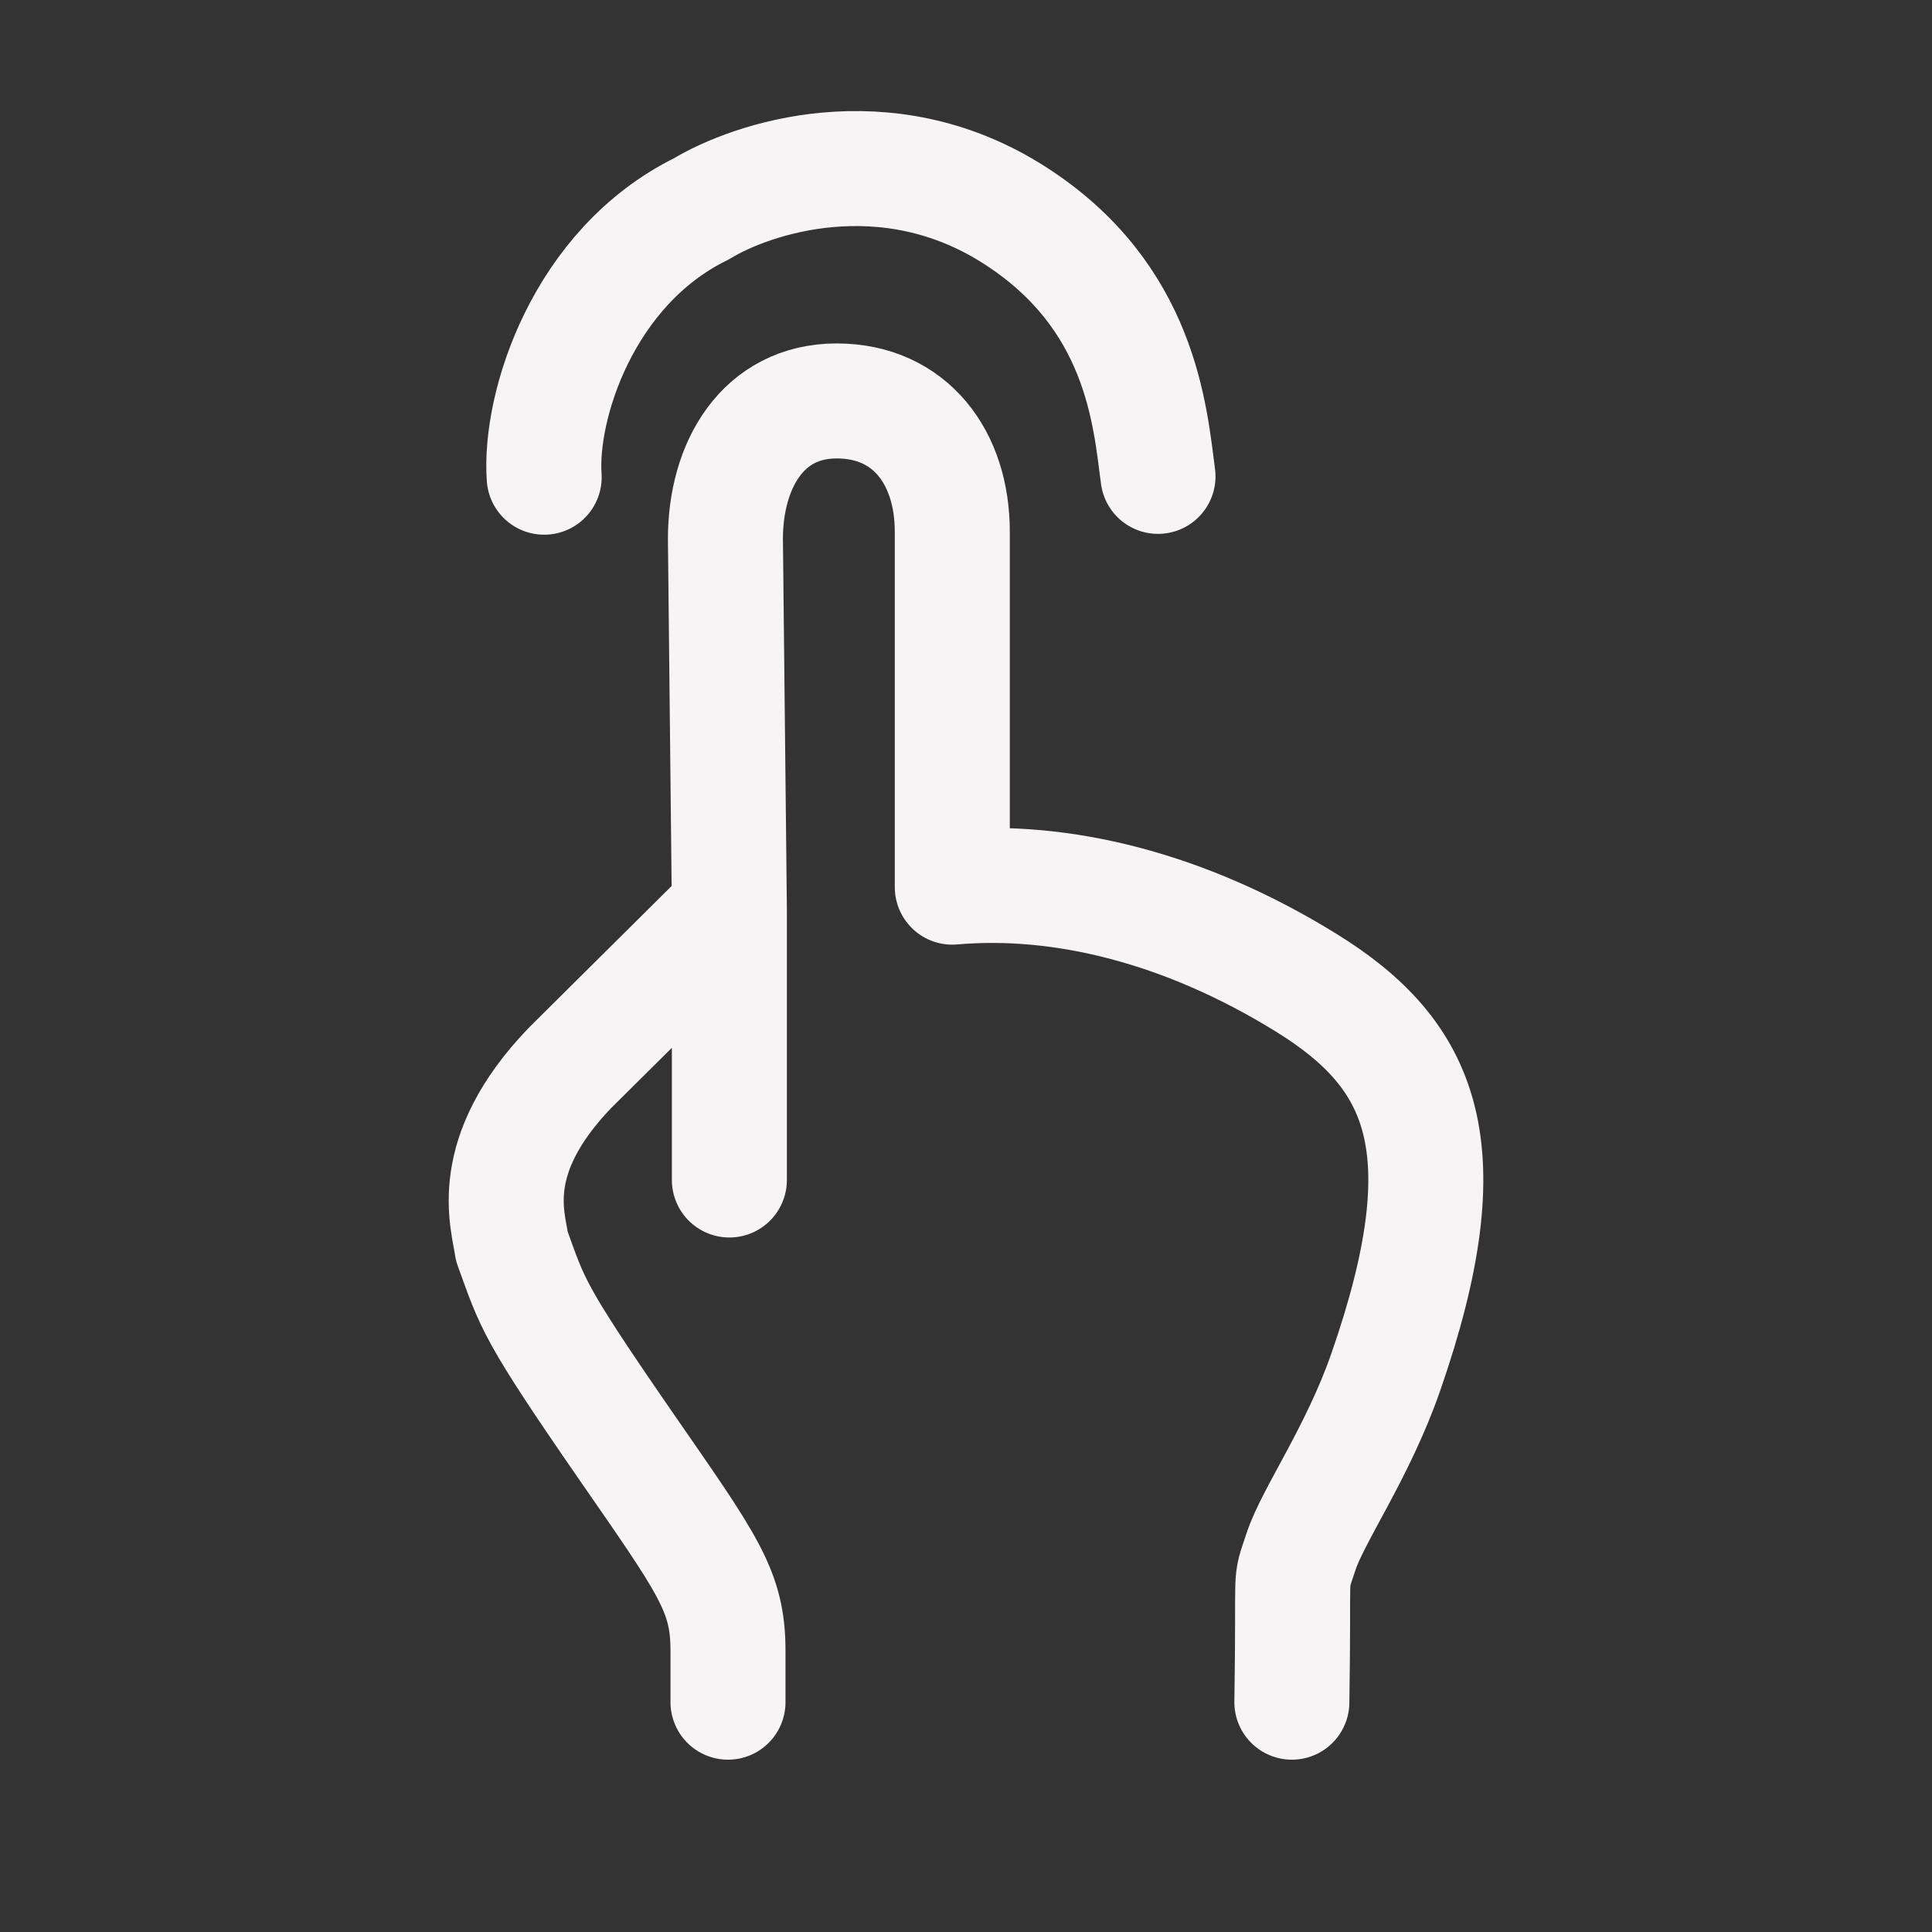
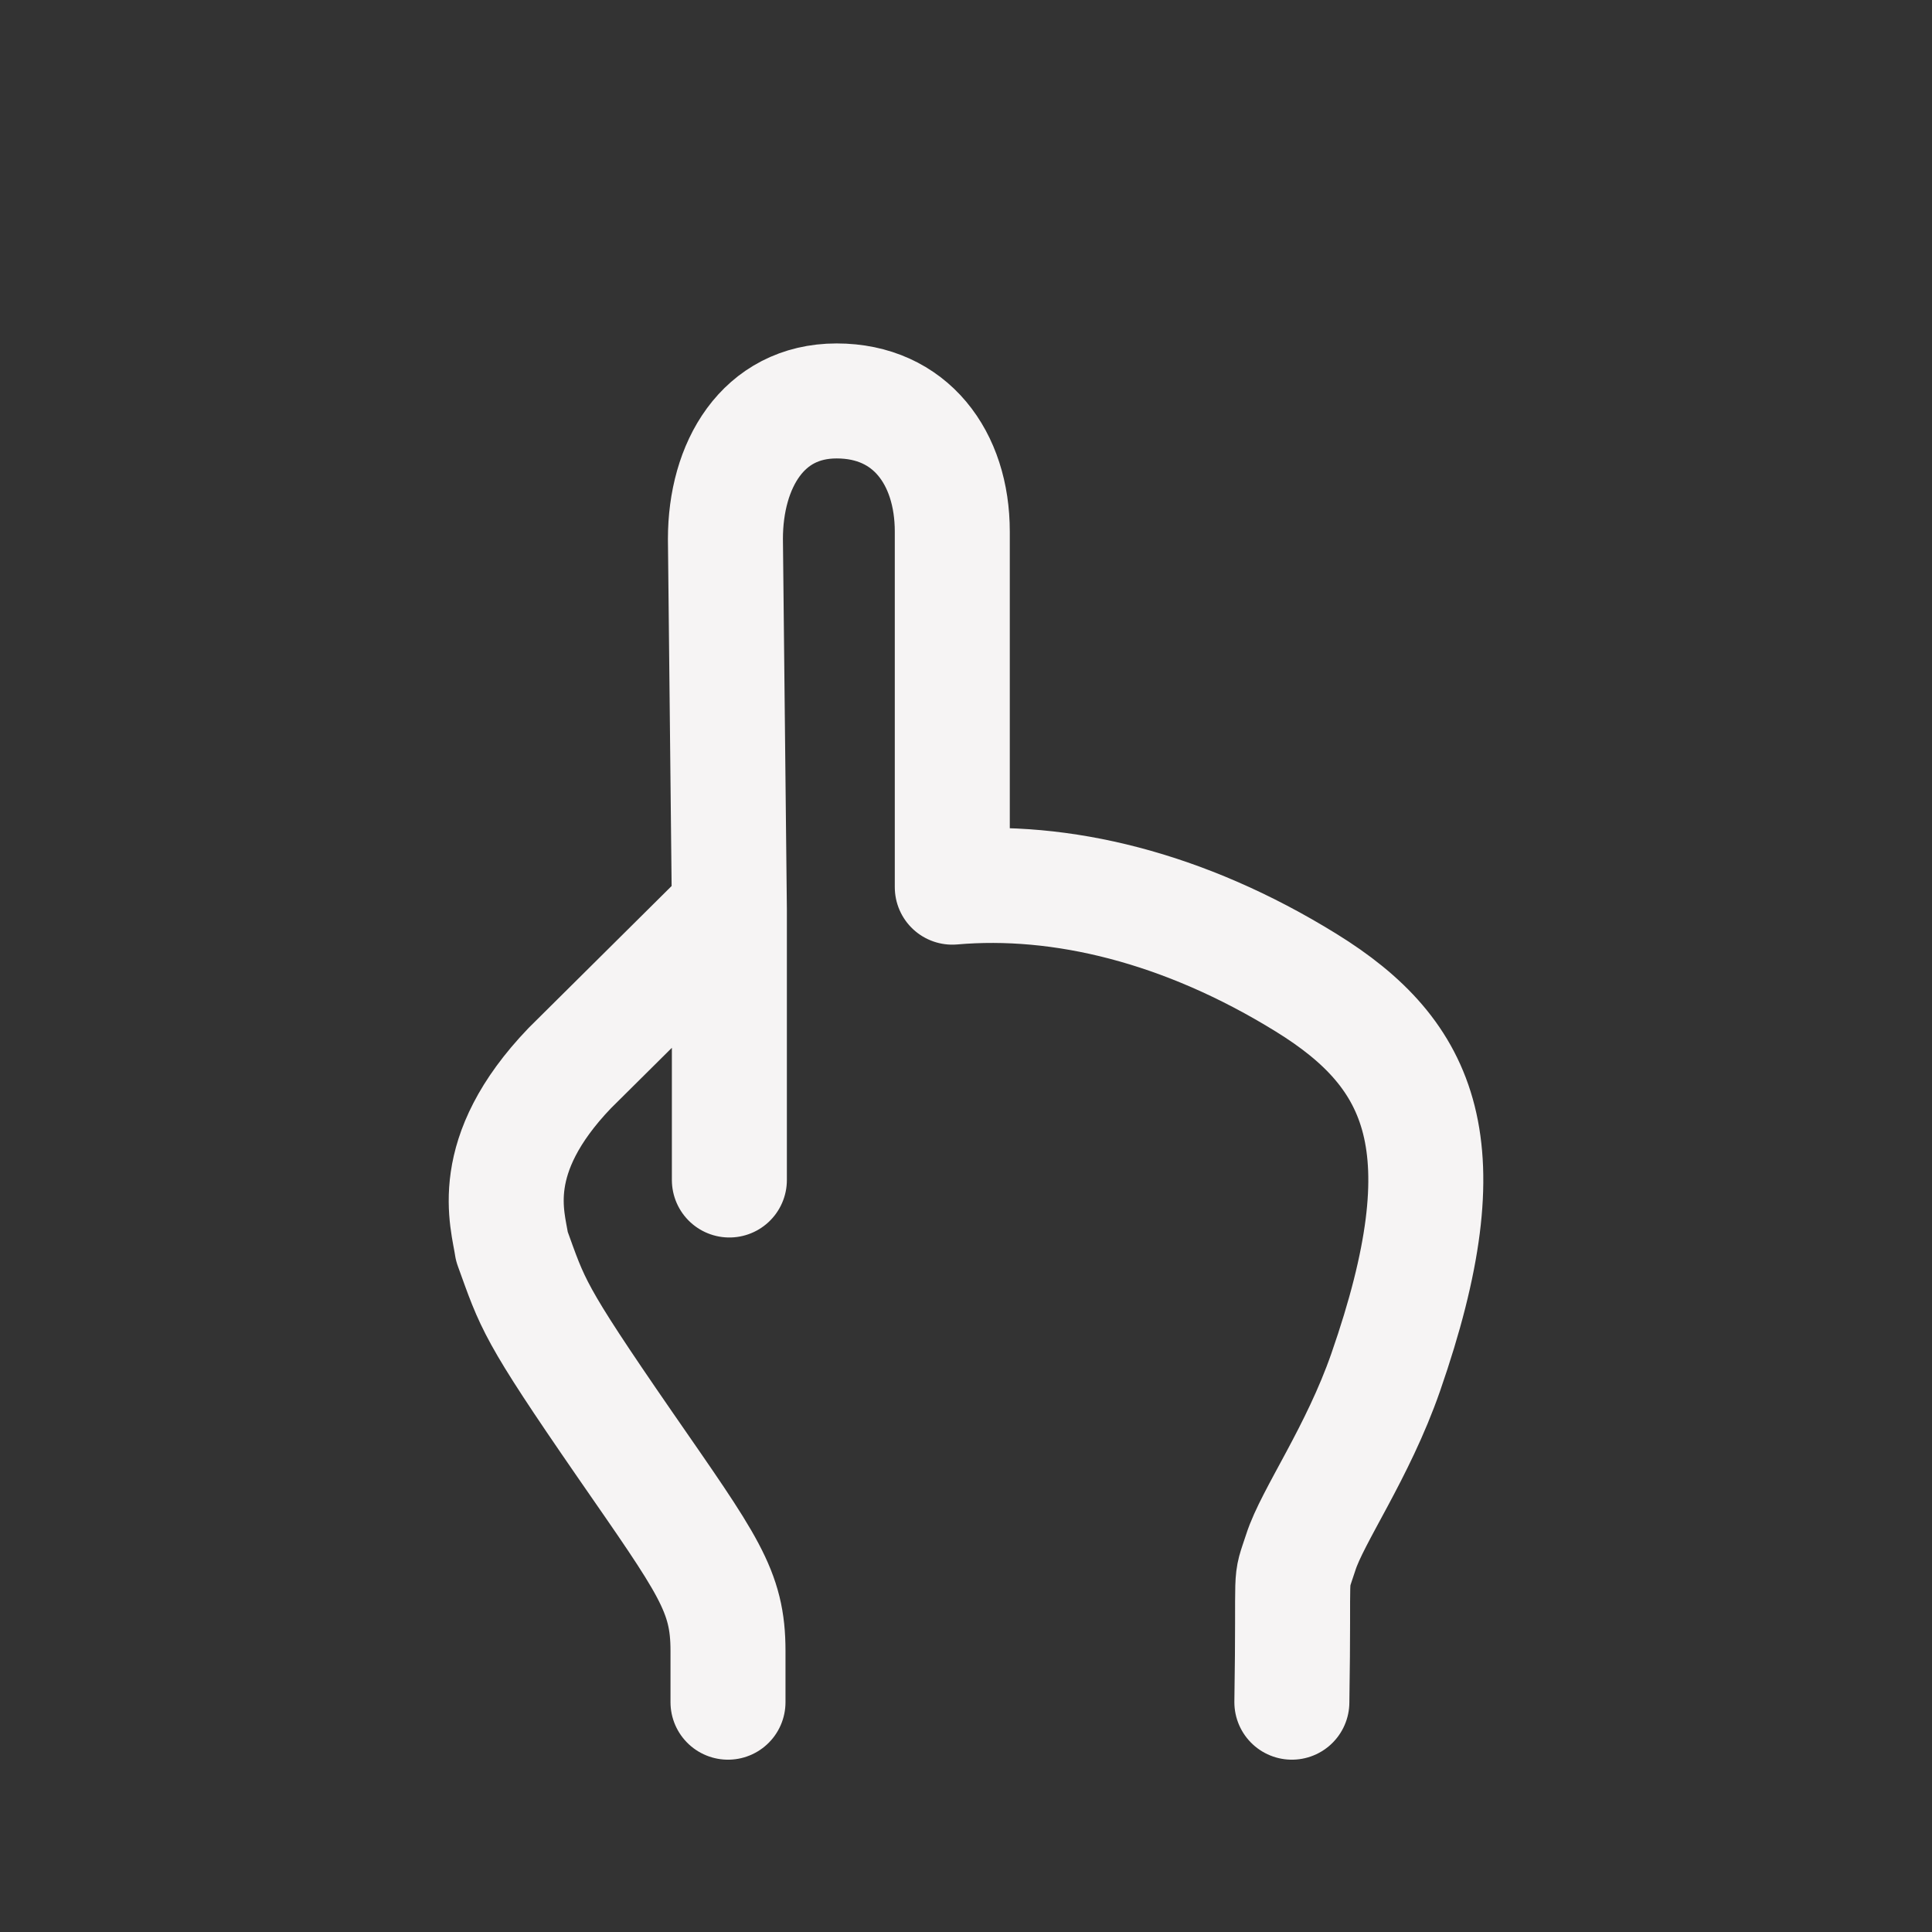
<svg xmlns="http://www.w3.org/2000/svg" width="21" height="21" viewBox="0 0 21 21" fill="none">
  <rect x="0" y="0" width="21" height="21" fill="#333333" stroke="none" />
  <path d="M14.042 18.502C14.067 16.948 14.011 17.268 14.139 16.873C14.265 16.478 14.758 15.79 15.062 14.916C15.914 12.467 15.46 11.462 14.198 10.682C12.869 9.86 11.527 9.54 10.351 9.643V5.778C10.351 4.977 9.896 4.358 9.094 4.358C8.291 4.358 7.885 5.056 7.885 5.858L7.928 9.888M7.928 9.888L6.194 11.609C5.274 12.568 5.522 13.255 5.564 13.549C5.793 14.18 5.789 14.248 6.789 15.697C7.698 17.011 7.913 17.29 7.913 17.944V18.502M7.928 9.888V12.826" stroke="#F6F4F4" stroke-width="1.25" stroke-linecap="round" stroke-linejoin="round" />
-   <path d="M5.915 5.187C5.86 4.42 6.332 2.903 7.626 2.269C8.16 1.944 9.625 1.442 11.026 2.338C12.407 3.22 12.5 4.521 12.587 5.178" stroke="#F6F4F4" stroke-width="1.25" stroke-linecap="round" stroke-linejoin="round" />
</svg>